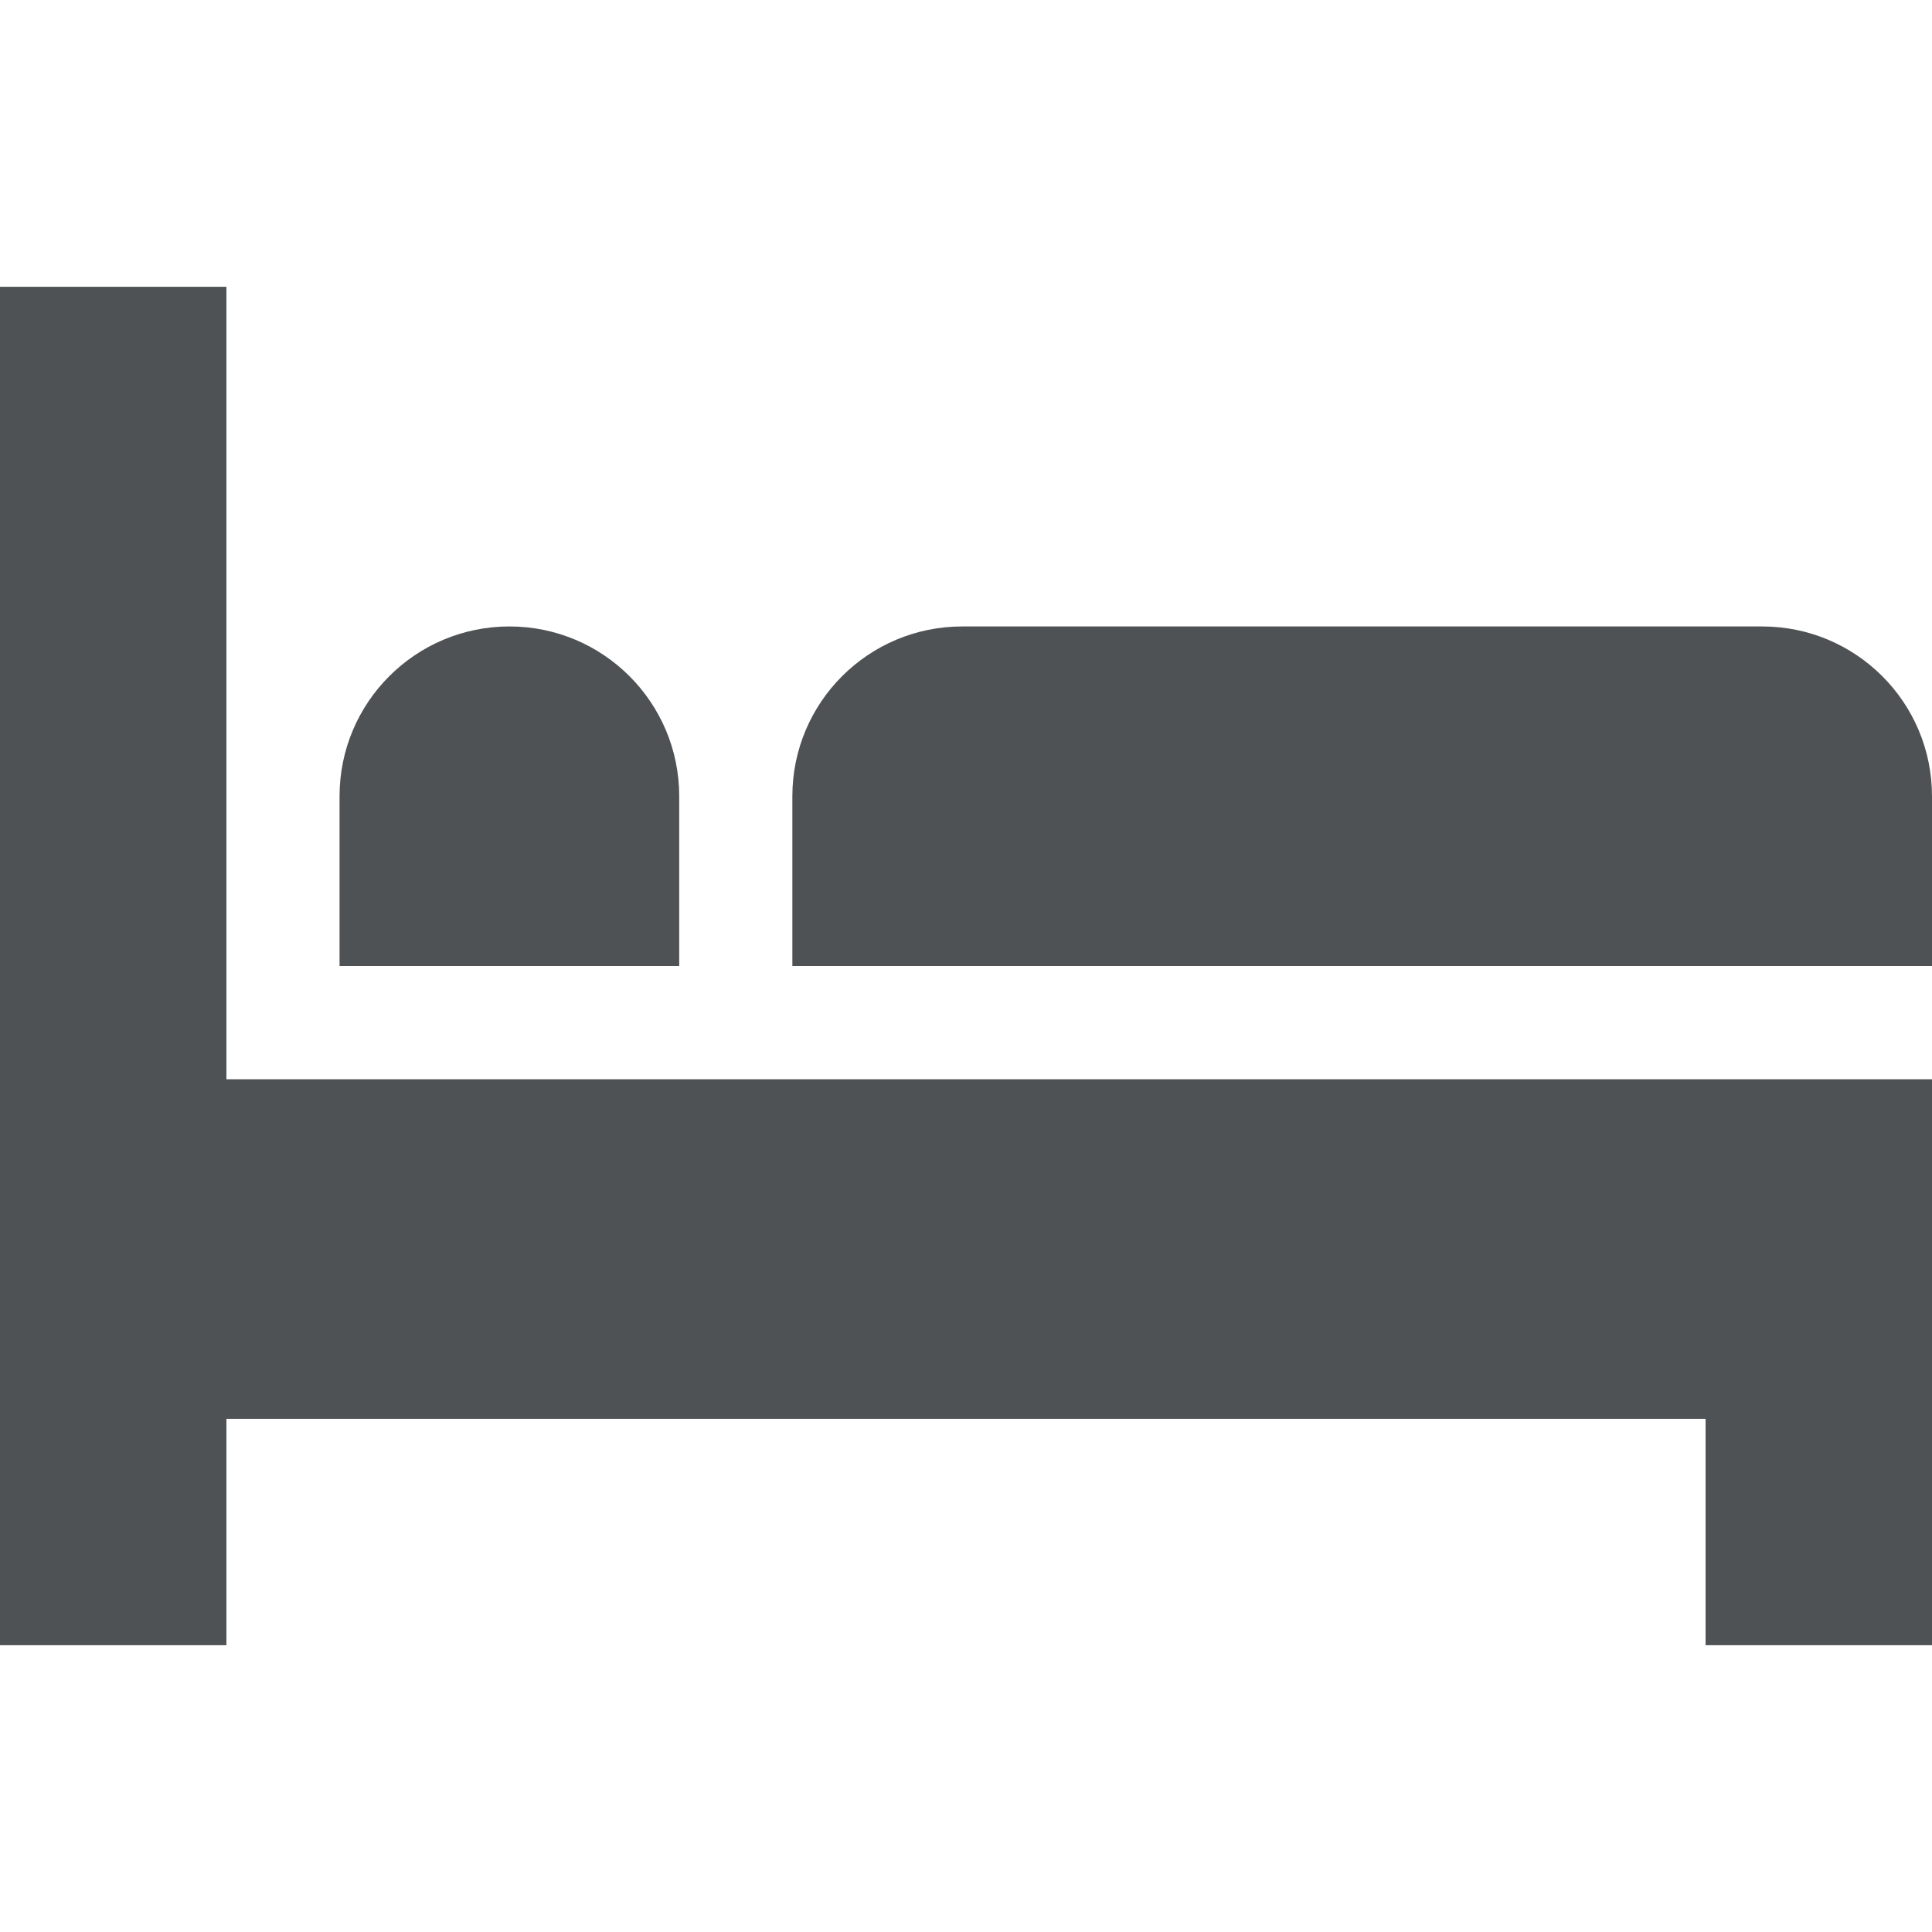
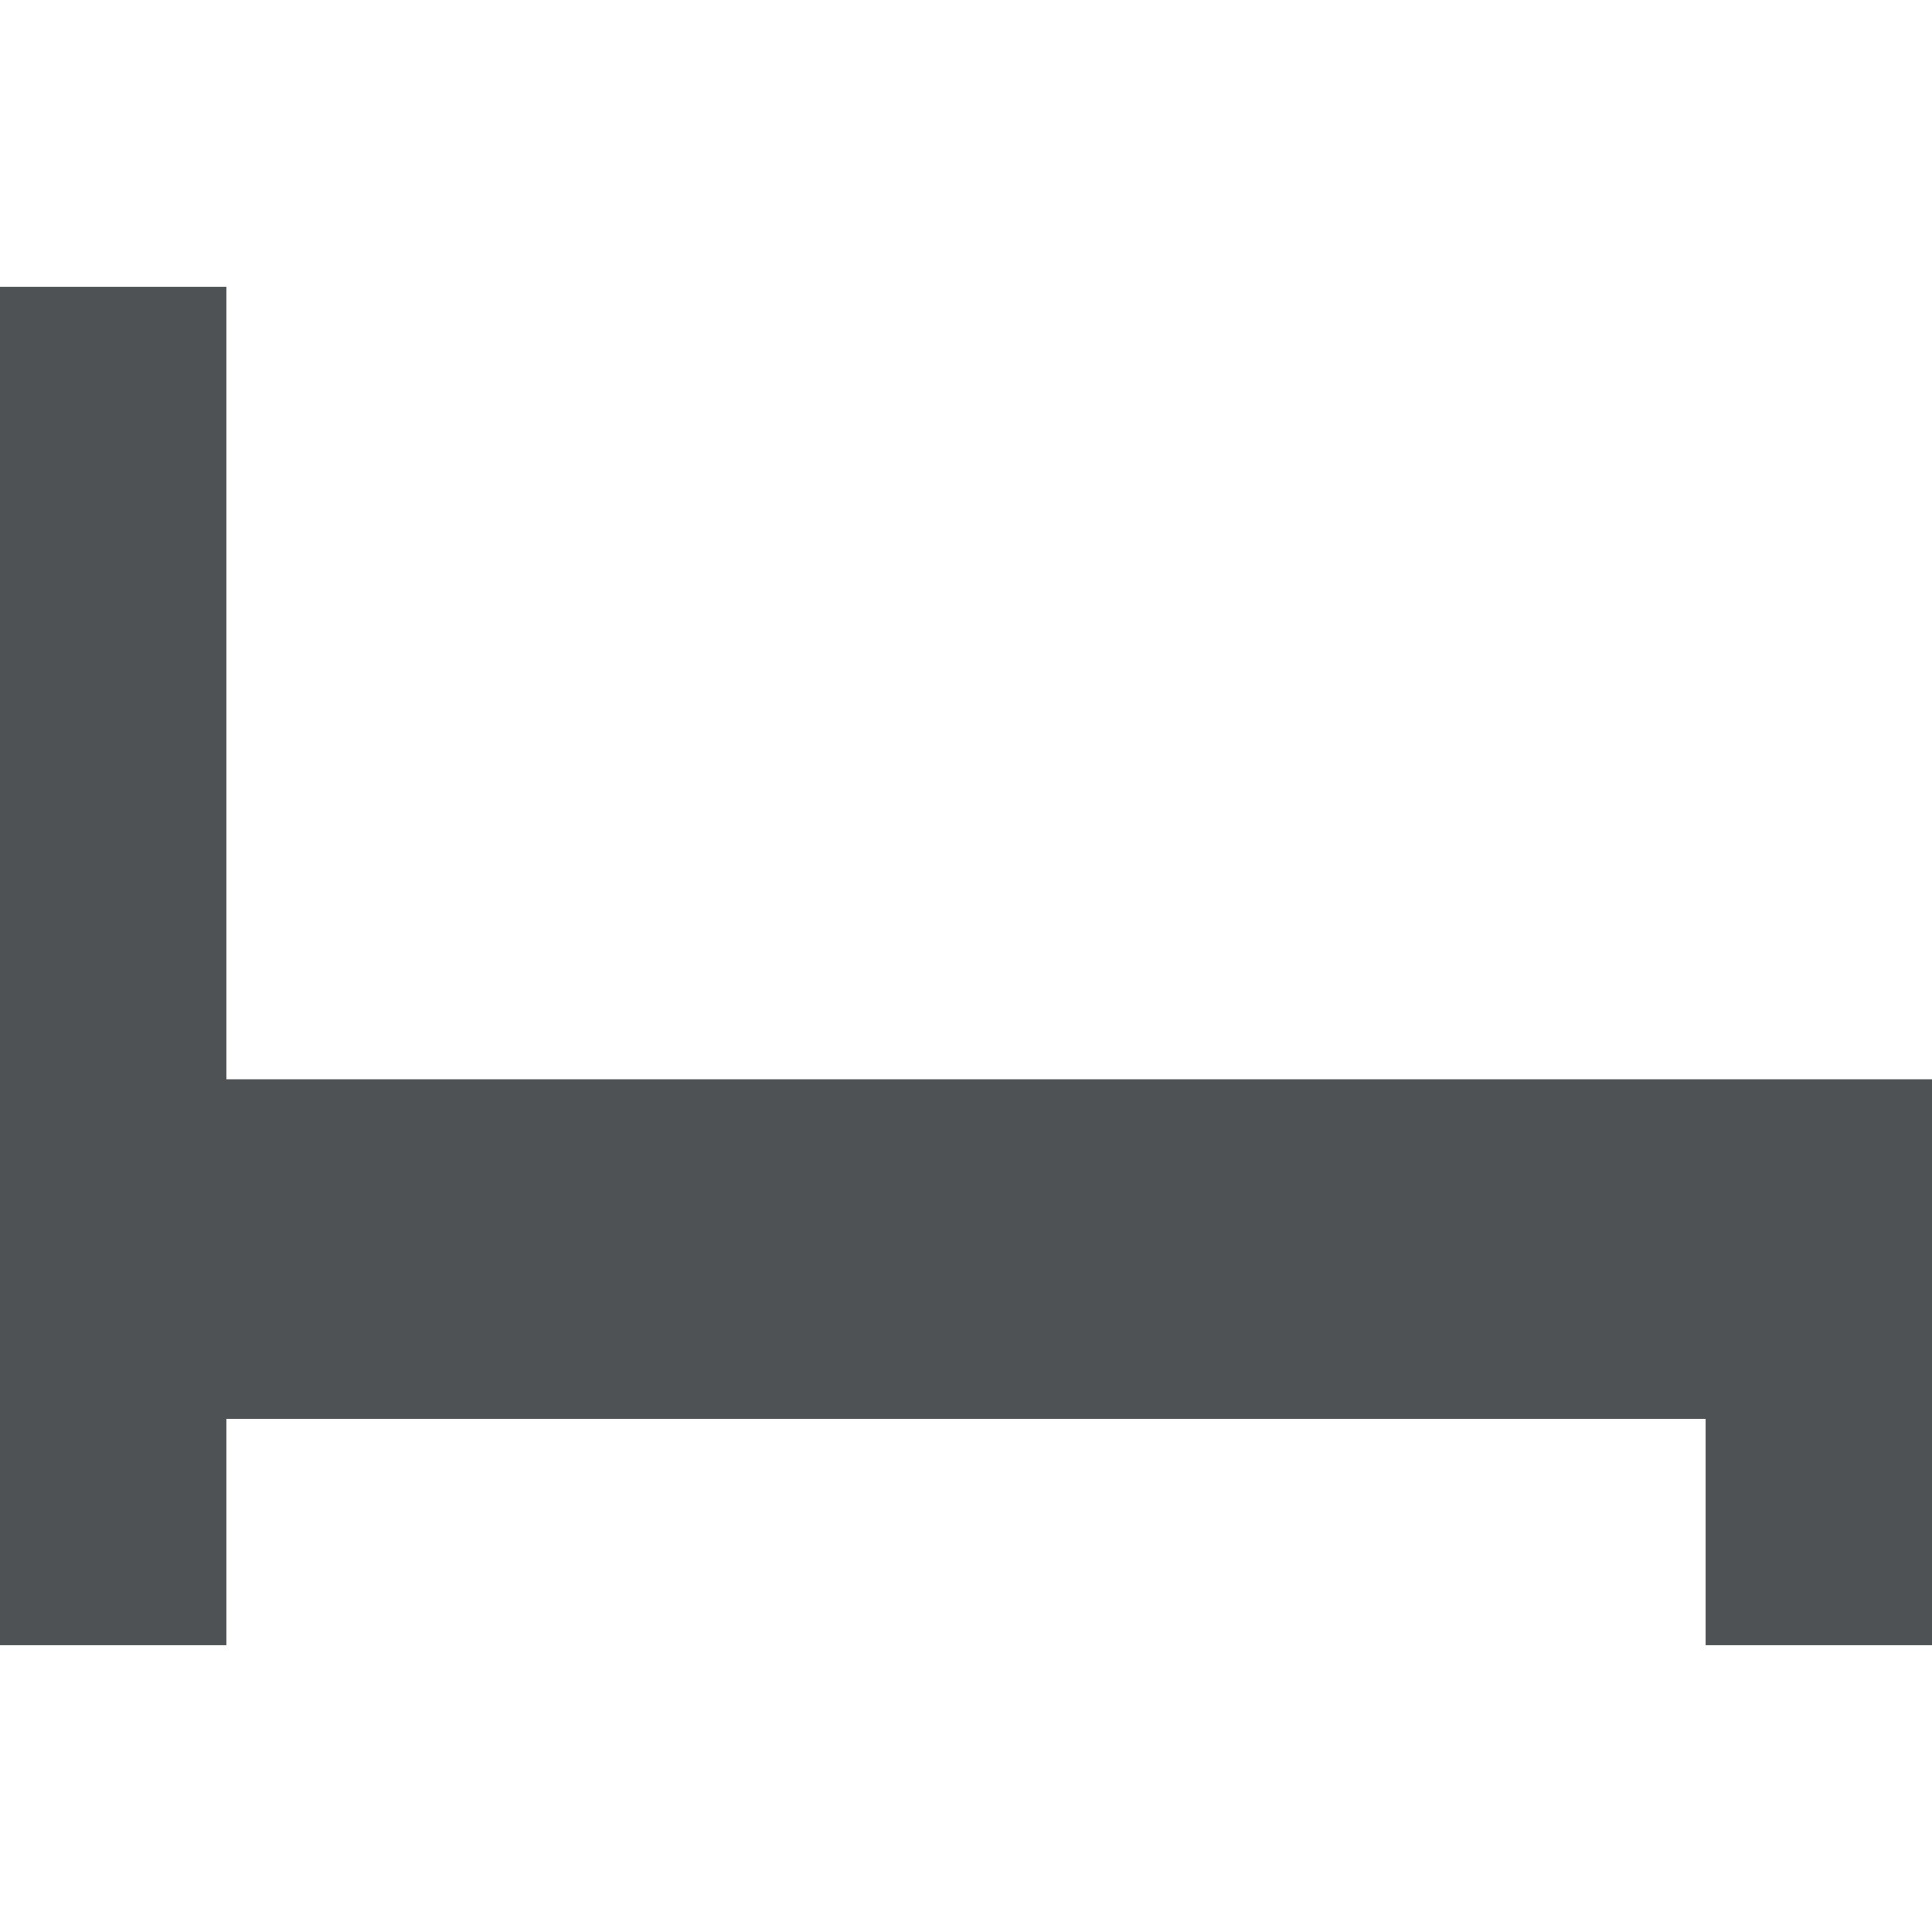
<svg xmlns="http://www.w3.org/2000/svg" width="16" height="16" viewBox="0 0 16 16" fill="none">
  <path d="M1.875 8.938V2.375H0V13.625H1.875V11.75H14.125V13.625H16V11.75V8.938H1.875Z" fill="#4E5254" />
-   <path d="M4.219 5.188C3.442 5.188 2.812 5.817 2.812 6.594V8H5.625V6.594C5.625 5.817 4.995 5.188 4.219 5.188Z" fill="#4E5254" />
-   <path d="M14.594 5.188H7.969C7.192 5.188 6.562 5.817 6.562 6.594V8H16V6.594C16 5.817 15.37 5.188 14.594 5.188Z" fill="#4E5254" />
</svg>